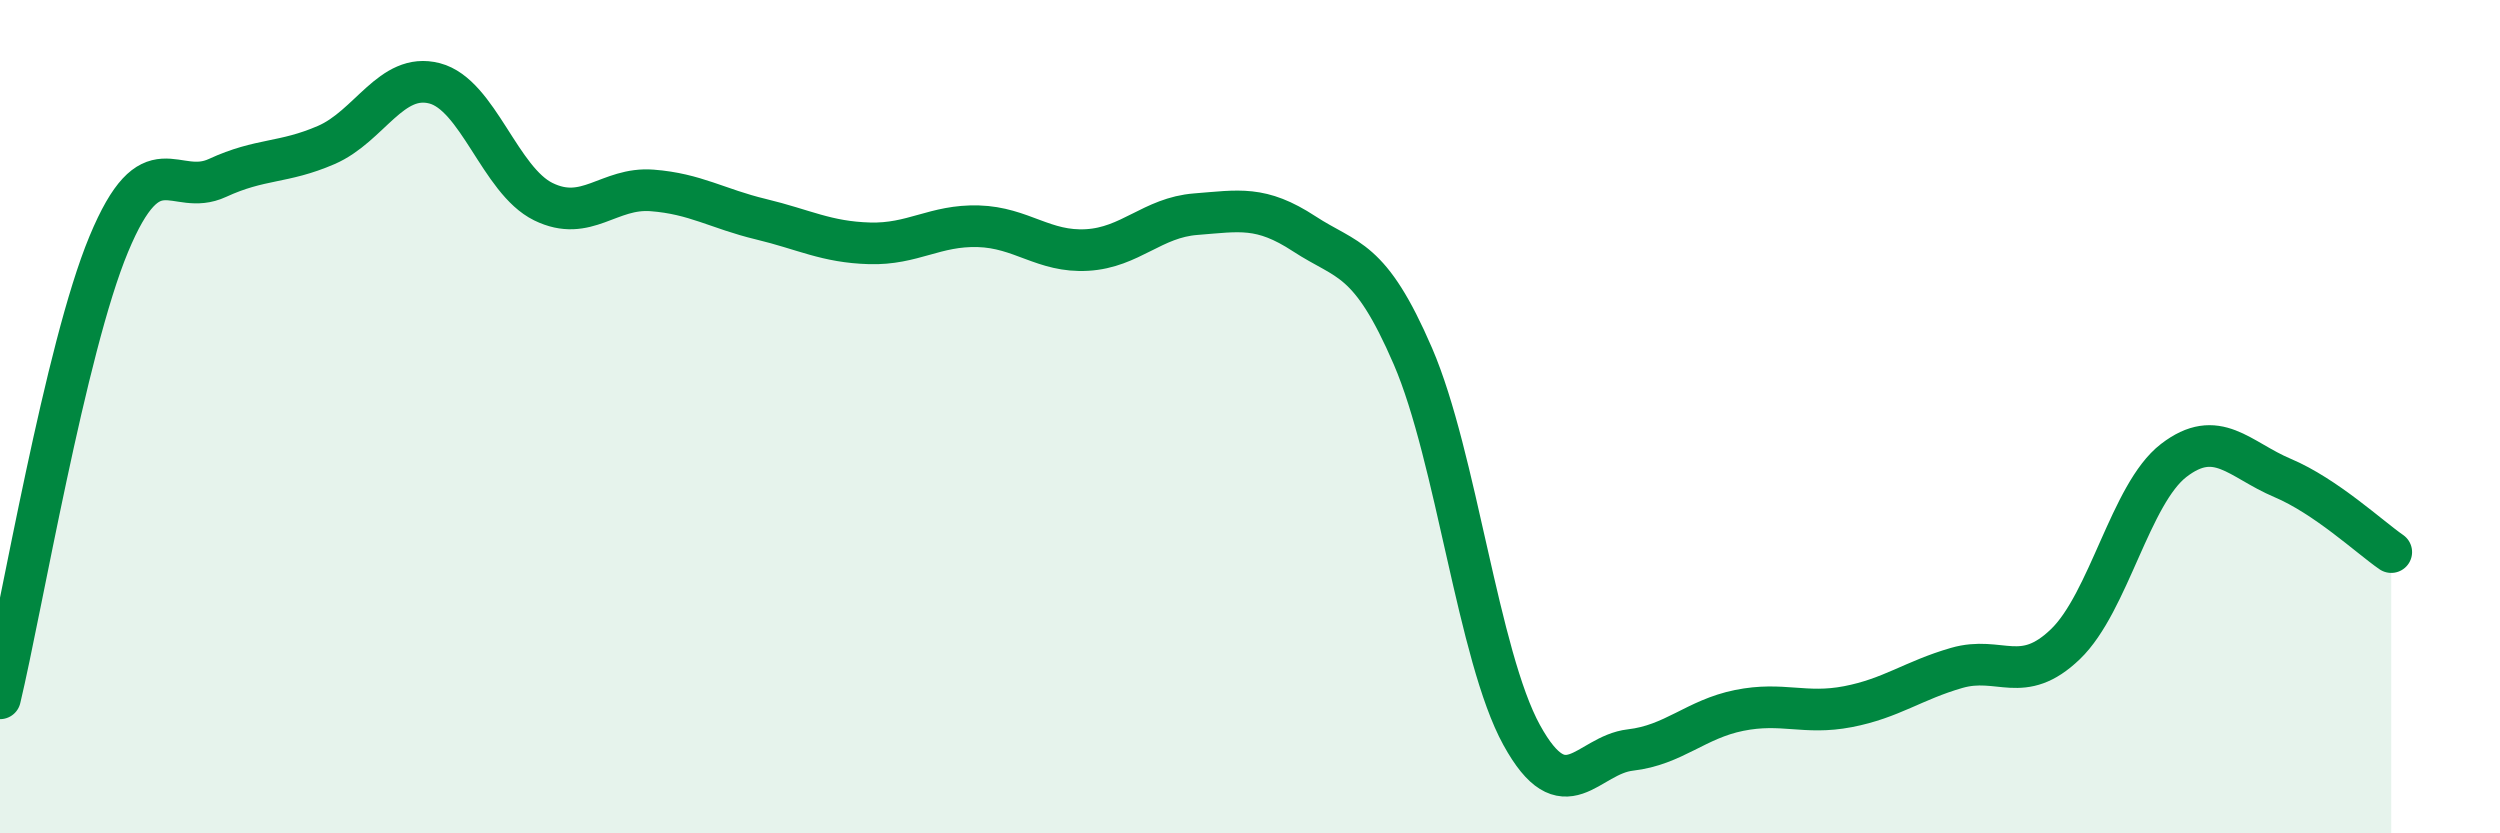
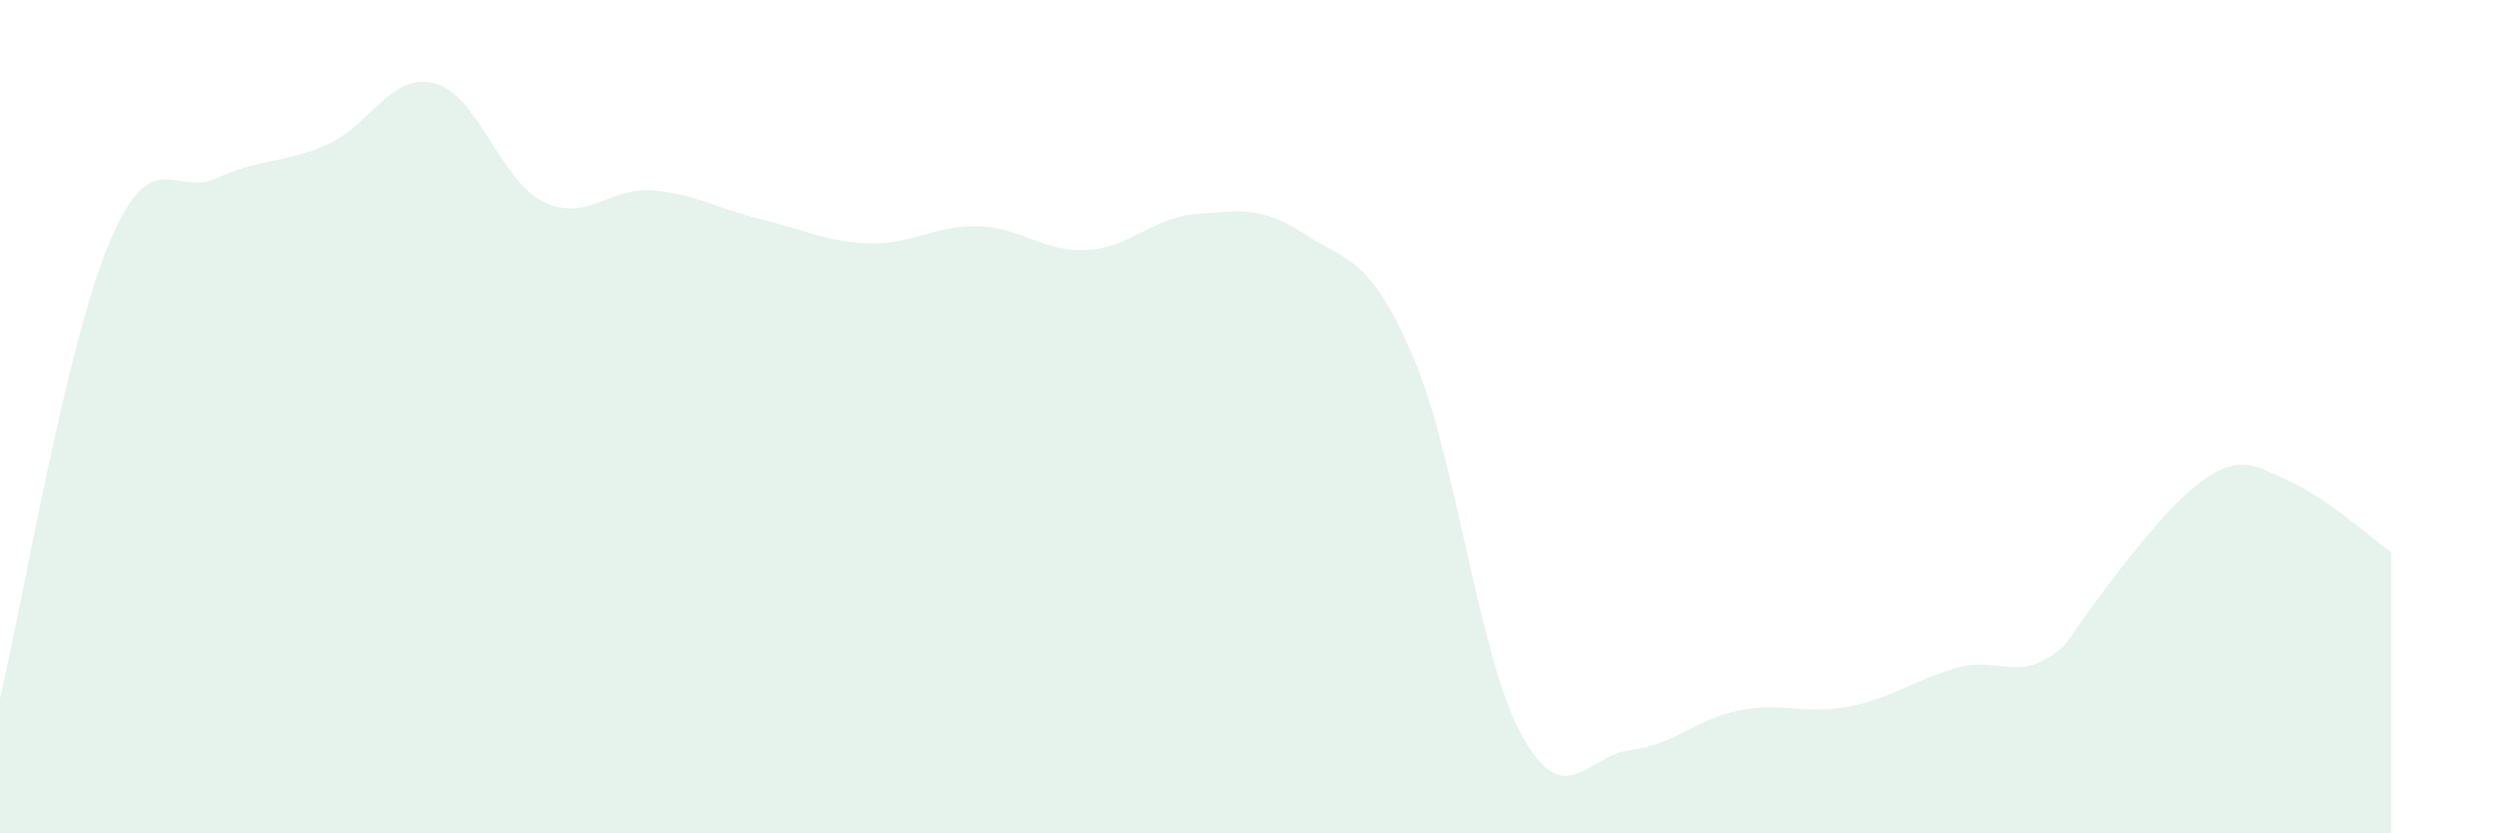
<svg xmlns="http://www.w3.org/2000/svg" width="60" height="20" viewBox="0 0 60 20">
-   <path d="M 0,16.76 C 0.52,14.58 1.57,8.36 2.61,5.86 C 3.65,3.36 4.18,4.75 5.22,4.27 C 6.26,3.79 6.79,3.93 7.83,3.48 C 8.87,3.03 9.39,1.73 10.43,2 C 11.47,2.27 12,4.33 13.04,4.84 C 14.08,5.35 14.61,4.49 15.65,4.57 C 16.69,4.65 17.22,5.01 18.26,5.26 C 19.3,5.51 19.83,5.81 20.87,5.84 C 21.91,5.87 22.44,5.4 23.48,5.43 C 24.52,5.46 25.05,6.06 26.09,6 C 27.13,5.94 27.66,5.22 28.7,5.14 C 29.74,5.06 30.26,4.93 31.3,5.61 C 32.34,6.29 32.87,6.14 33.91,8.55 C 34.95,10.96 35.48,15.75 36.52,17.64 C 37.56,19.53 38.09,18.12 39.13,18 C 40.17,17.88 40.7,17.26 41.74,17.05 C 42.78,16.84 43.31,17.16 44.35,16.96 C 45.39,16.76 45.92,16.33 46.96,16.03 C 48,15.73 48.53,16.46 49.57,15.46 C 50.61,14.46 51.13,11.85 52.17,11.05 C 53.21,10.25 53.74,11.03 54.78,11.47 C 55.82,11.91 56.87,12.89 57.39,13.25L57.39 20L0 20Z" fill="#008740" opacity="0.1" stroke-linecap="round" stroke-linejoin="round" />
-   <path d="M 0,16.76 C 0.52,14.58 1.57,8.36 2.61,5.86 C 3.65,3.36 4.18,4.75 5.22,4.27 C 6.26,3.79 6.79,3.93 7.83,3.48 C 8.87,3.03 9.39,1.73 10.43,2 C 11.47,2.27 12,4.33 13.04,4.84 C 14.08,5.35 14.61,4.49 15.65,4.57 C 16.69,4.65 17.22,5.01 18.26,5.26 C 19.3,5.51 19.83,5.81 20.87,5.84 C 21.91,5.87 22.44,5.4 23.48,5.43 C 24.52,5.46 25.05,6.06 26.09,6 C 27.13,5.94 27.66,5.22 28.7,5.14 C 29.74,5.06 30.26,4.93 31.3,5.61 C 32.34,6.29 32.87,6.14 33.91,8.55 C 34.95,10.96 35.48,15.75 36.52,17.64 C 37.56,19.53 38.09,18.12 39.13,18 C 40.17,17.88 40.7,17.26 41.74,17.05 C 42.78,16.84 43.31,17.16 44.35,16.96 C 45.39,16.76 45.92,16.33 46.96,16.03 C 48,15.73 48.53,16.46 49.57,15.46 C 50.61,14.46 51.13,11.85 52.17,11.05 C 53.21,10.25 53.74,11.03 54.78,11.47 C 55.82,11.91 56.87,12.89 57.39,13.25" stroke="#008740" stroke-width="1" fill="none" stroke-linecap="round" stroke-linejoin="round" />
+   <path d="M 0,16.76 C 0.52,14.58 1.57,8.36 2.61,5.86 C 3.65,3.36 4.18,4.75 5.22,4.27 C 6.26,3.79 6.79,3.93 7.83,3.48 C 8.87,3.03 9.39,1.73 10.43,2 C 11.47,2.27 12,4.33 13.04,4.84 C 14.08,5.35 14.61,4.49 15.65,4.57 C 16.69,4.65 17.22,5.01 18.26,5.26 C 19.3,5.51 19.83,5.81 20.87,5.84 C 21.91,5.87 22.44,5.4 23.48,5.43 C 24.52,5.46 25.05,6.06 26.09,6 C 27.13,5.94 27.66,5.22 28.7,5.14 C 29.74,5.06 30.26,4.93 31.3,5.61 C 32.34,6.29 32.87,6.14 33.91,8.55 C 34.95,10.96 35.48,15.75 36.52,17.64 C 37.56,19.53 38.09,18.12 39.13,18 C 40.17,17.88 40.7,17.26 41.74,17.05 C 42.78,16.84 43.31,17.16 44.35,16.96 C 45.39,16.76 45.92,16.33 46.96,16.03 C 48,15.73 48.53,16.46 49.57,15.46 C 53.21,10.25 53.74,11.03 54.78,11.47 C 55.82,11.91 56.87,12.89 57.39,13.25L57.39 20L0 20Z" fill="#008740" opacity="0.1" stroke-linecap="round" stroke-linejoin="round" />
</svg>